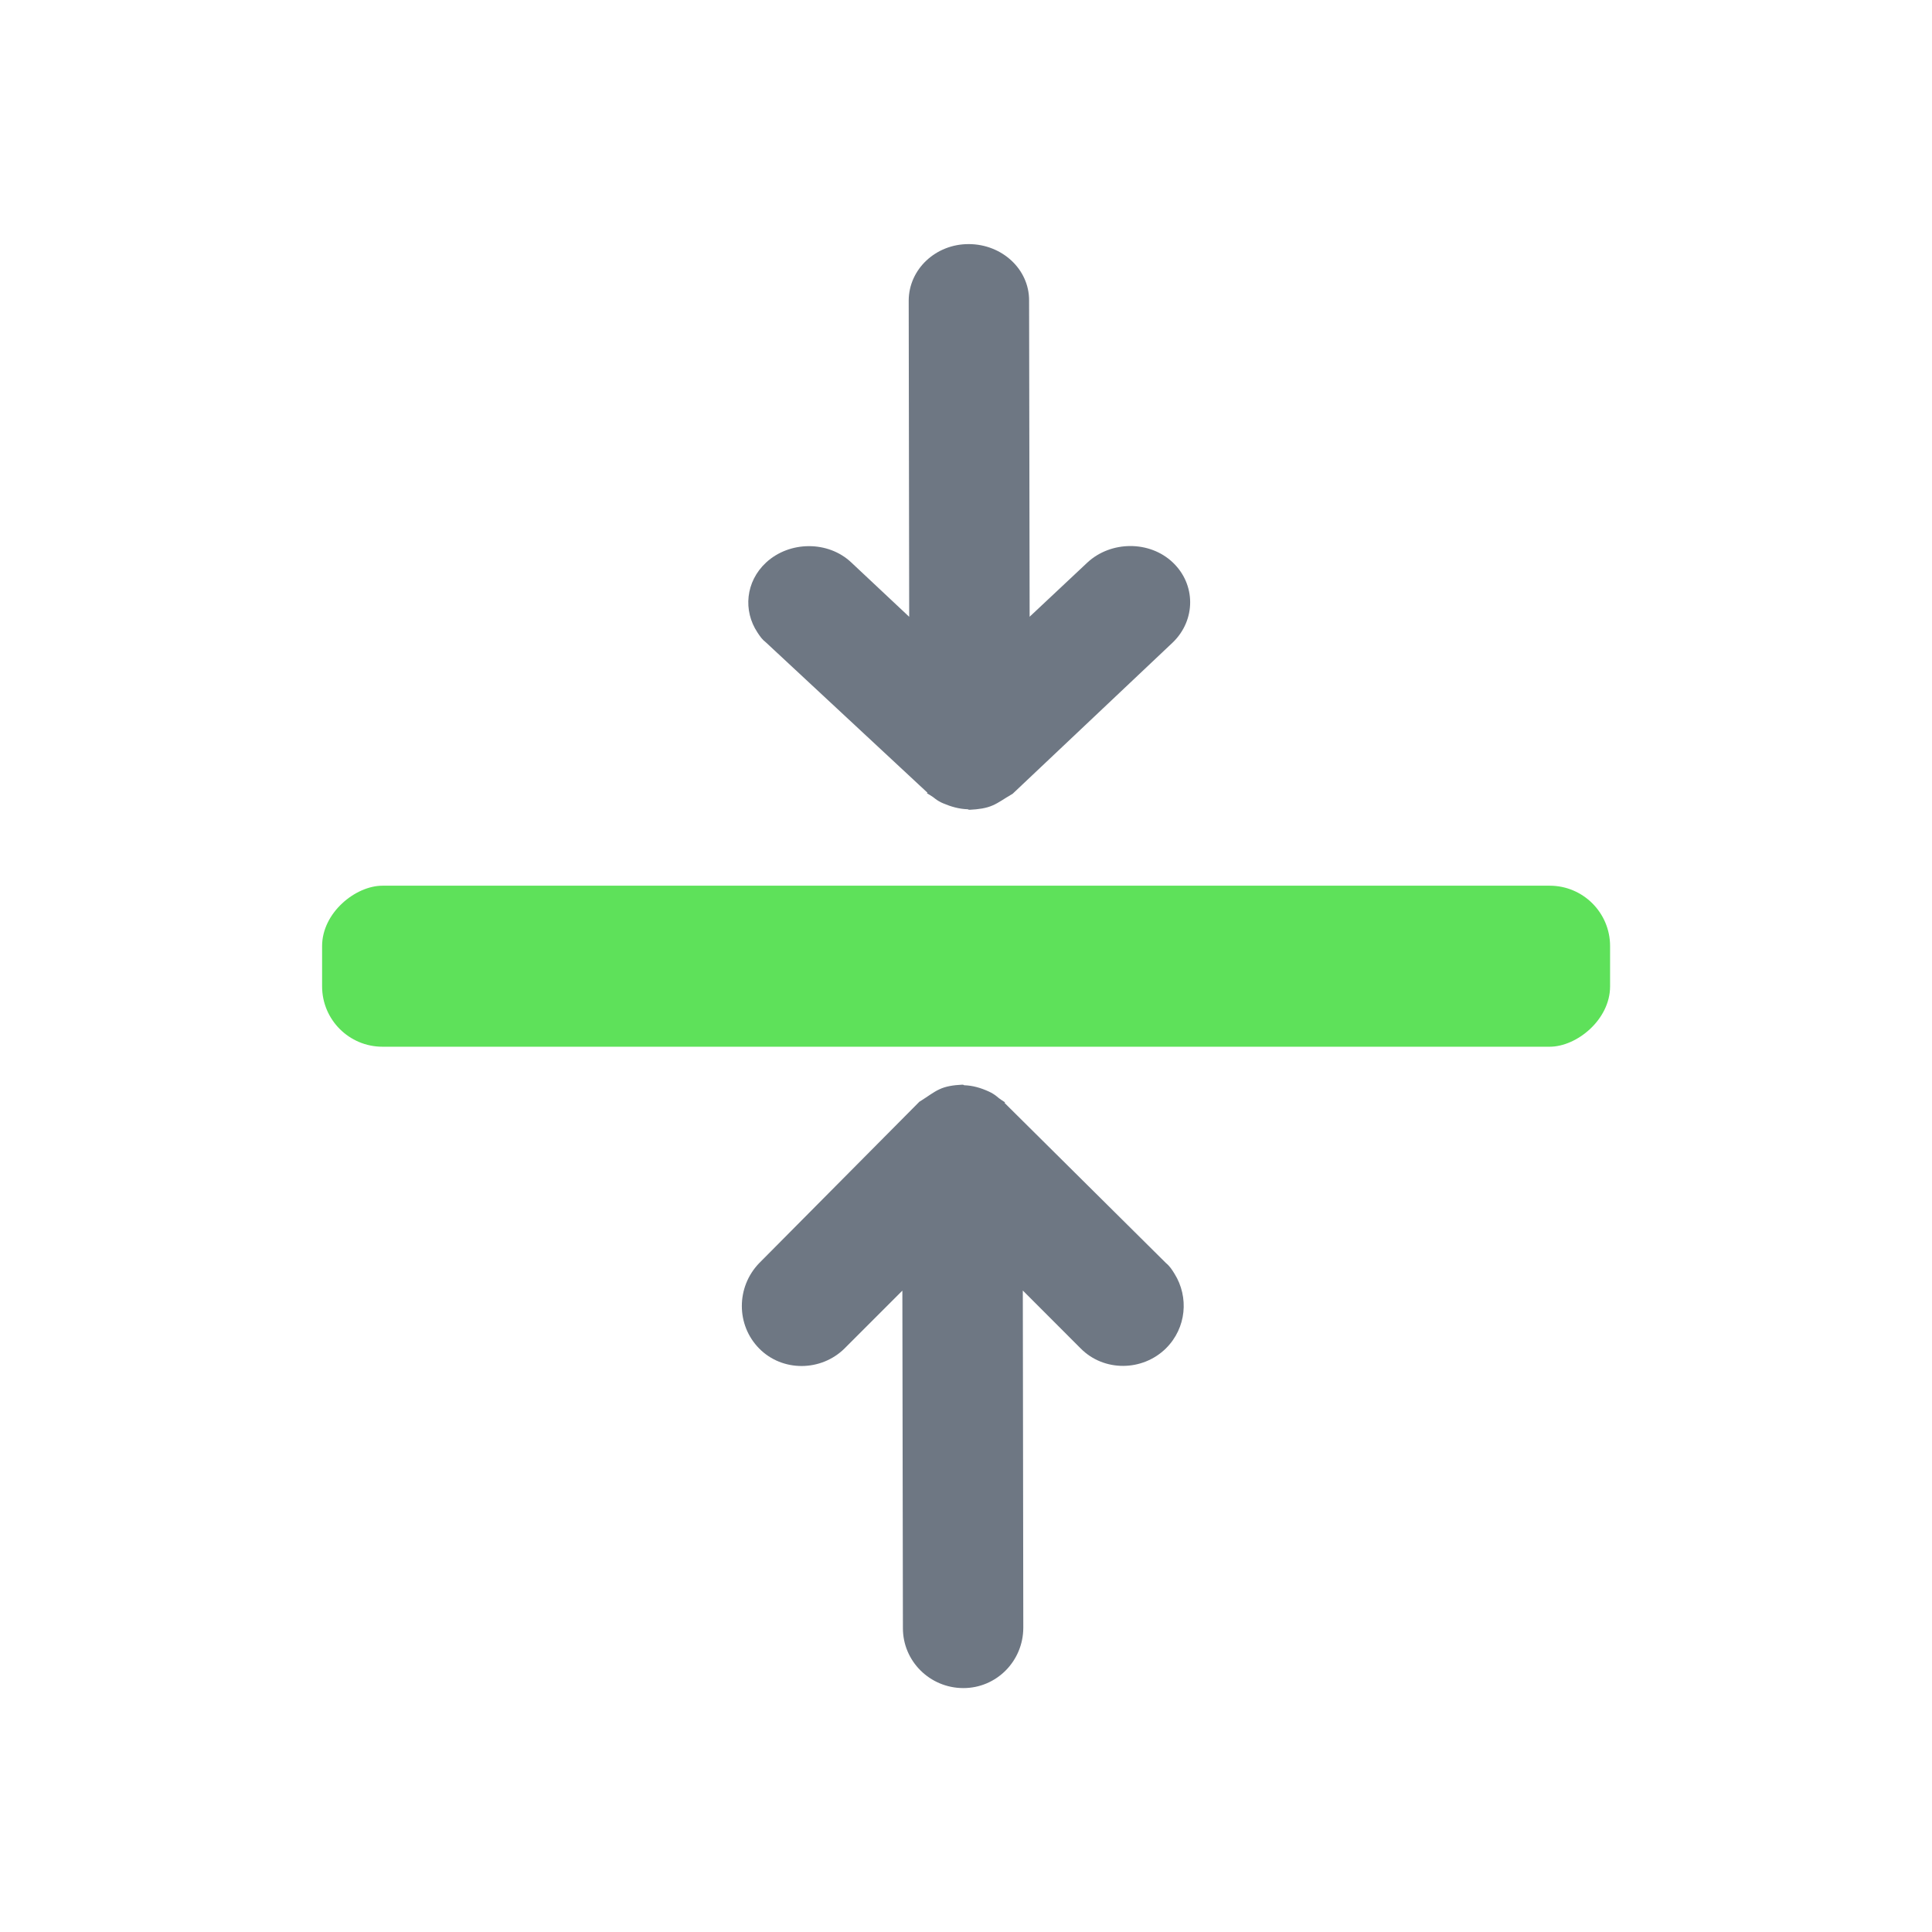
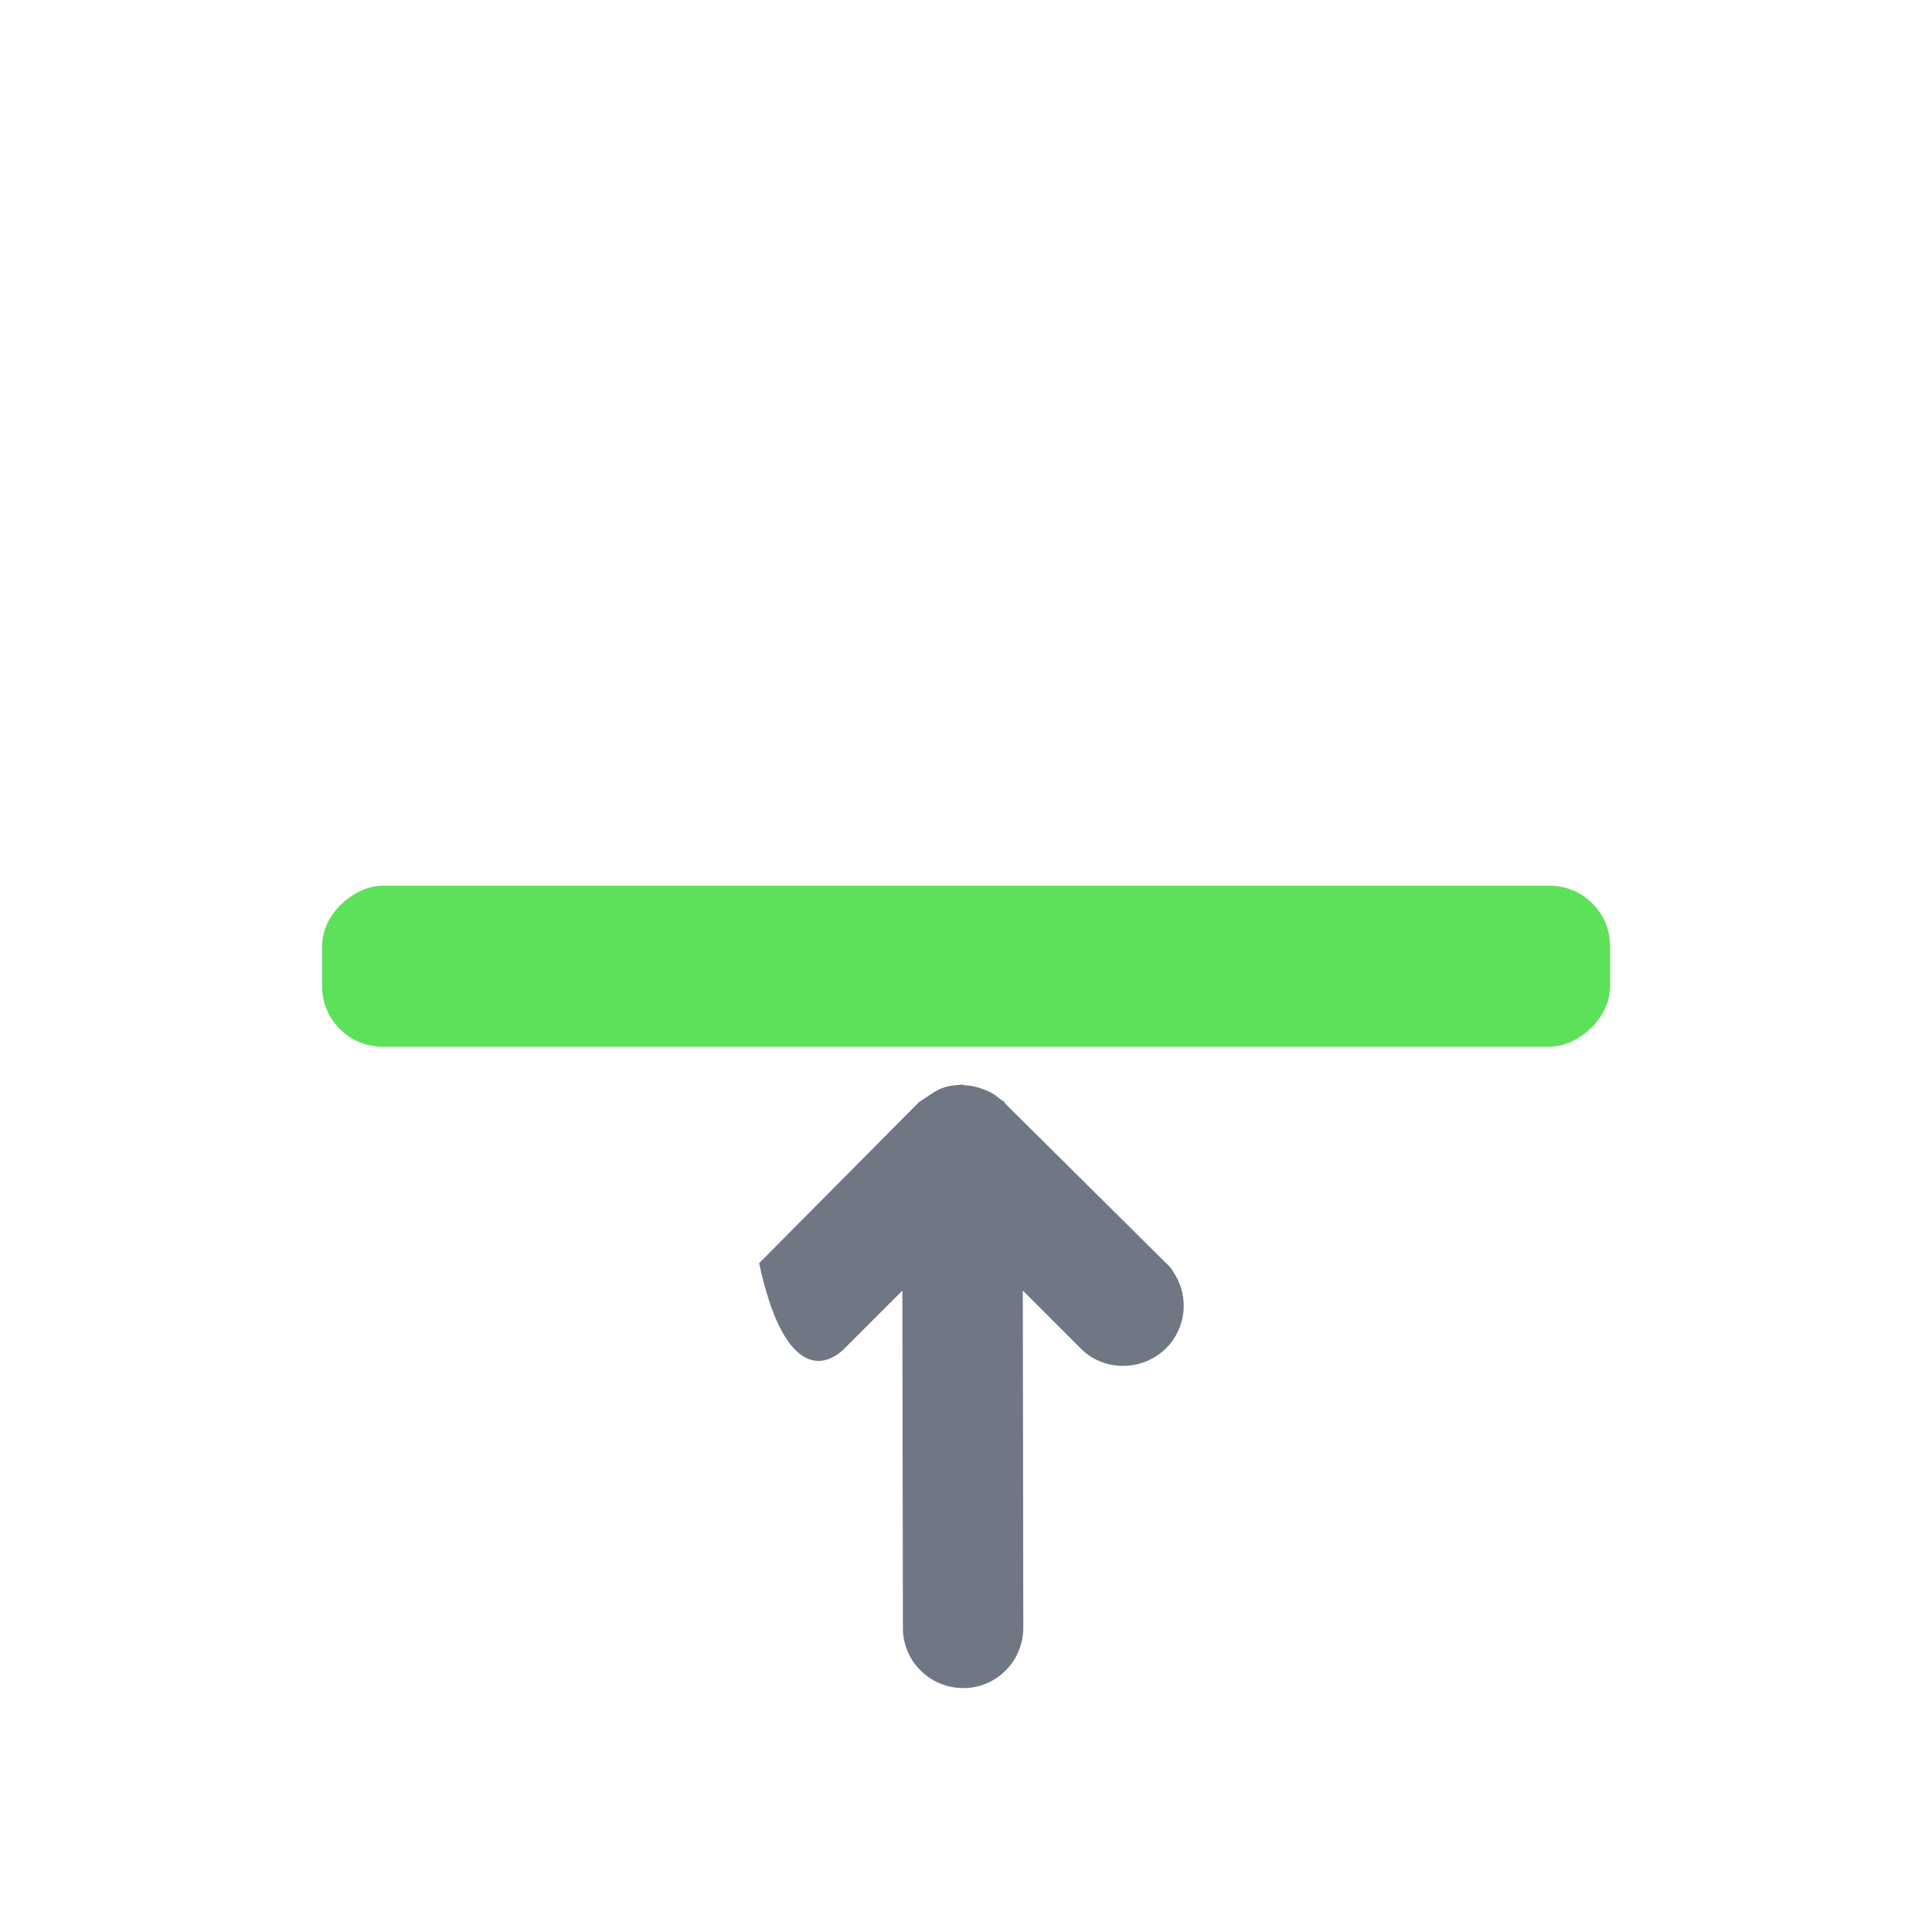
<svg xmlns="http://www.w3.org/2000/svg" width="32" height="32" viewBox="0 0 32 32" fill="none">
  <g clip-path="url(#clip0_31103_7402)">
    <rect x="26.668" y="14.67" width="2.667" height="21.333" rx="1" transform="rotate(90 26.668 14.67)" fill="#5EE15A" />
-     <path d="M16.648 18.259C16.648 18.259 16.547 18.196 16.507 18.158C16.475 18.131 16.424 18.1 16.38 18.08C16.249 18.02 16.113 17.979 15.969 17.975C15.969 17.975 15.962 17.964 15.932 17.966C15.795 17.973 15.665 17.991 15.556 18.044C15.459 18.089 15.364 18.163 15.262 18.227C15.251 18.234 15.239 18.241 15.228 18.248L12.574 20.922C12.192 21.318 12.191 21.947 12.575 22.336C12.959 22.725 13.599 22.719 13.988 22.335L14.946 21.377L14.955 26.964C14.953 27.515 15.402 27.958 15.953 27.96C16.504 27.962 16.947 27.514 16.949 26.962L16.941 21.375L17.899 22.334C18.283 22.723 18.923 22.717 19.312 22.333C19.652 21.995 19.694 21.483 19.454 21.098C19.412 21.03 19.376 20.973 19.311 20.919L16.637 18.266L16.648 18.259Z" fill="#6E7783" />
-     <path d="M15.352 13.138C15.352 13.138 15.453 13.196 15.493 13.232C15.525 13.257 15.576 13.287 15.62 13.305C15.751 13.361 15.887 13.4 16.031 13.404C16.031 13.404 16.038 13.414 16.068 13.412C16.205 13.405 16.335 13.388 16.444 13.339C16.541 13.297 16.636 13.227 16.738 13.168C16.75 13.161 16.761 13.154 16.772 13.148L19.426 10.64C19.808 10.27 19.809 9.68 19.425 9.316C19.041 8.951 18.401 8.956 18.012 9.316L17.054 10.215L17.045 4.977C17.047 4.46 16.598 4.045 16.047 4.043C15.496 4.041 15.053 4.461 15.051 4.978L15.059 10.216L14.101 9.317C13.717 8.953 13.077 8.958 12.688 9.318C12.348 9.634 12.306 10.115 12.546 10.476C12.588 10.54 12.624 10.593 12.689 10.643L15.363 13.131L15.352 13.138Z" fill="#6E7783" />
+     <path d="M16.648 18.259C16.648 18.259 16.547 18.196 16.507 18.158C16.475 18.131 16.424 18.1 16.38 18.08C16.249 18.02 16.113 17.979 15.969 17.975C15.969 17.975 15.962 17.964 15.932 17.966C15.795 17.973 15.665 17.991 15.556 18.044C15.459 18.089 15.364 18.163 15.262 18.227C15.251 18.234 15.239 18.241 15.228 18.248L12.574 20.922C12.959 22.725 13.599 22.719 13.988 22.335L14.946 21.377L14.955 26.964C14.953 27.515 15.402 27.958 15.953 27.96C16.504 27.962 16.947 27.514 16.949 26.962L16.941 21.375L17.899 22.334C18.283 22.723 18.923 22.717 19.312 22.333C19.652 21.995 19.694 21.483 19.454 21.098C19.412 21.03 19.376 20.973 19.311 20.919L16.637 18.266L16.648 18.259Z" fill="#6E7783" />
  </g>
  <defs>
    <clipPath id="clip0_31103_7402">
      <rect width="24" height="24" fill="white" transform="translate(4 4.003)" />
    </clipPath>
  </defs>
</svg>